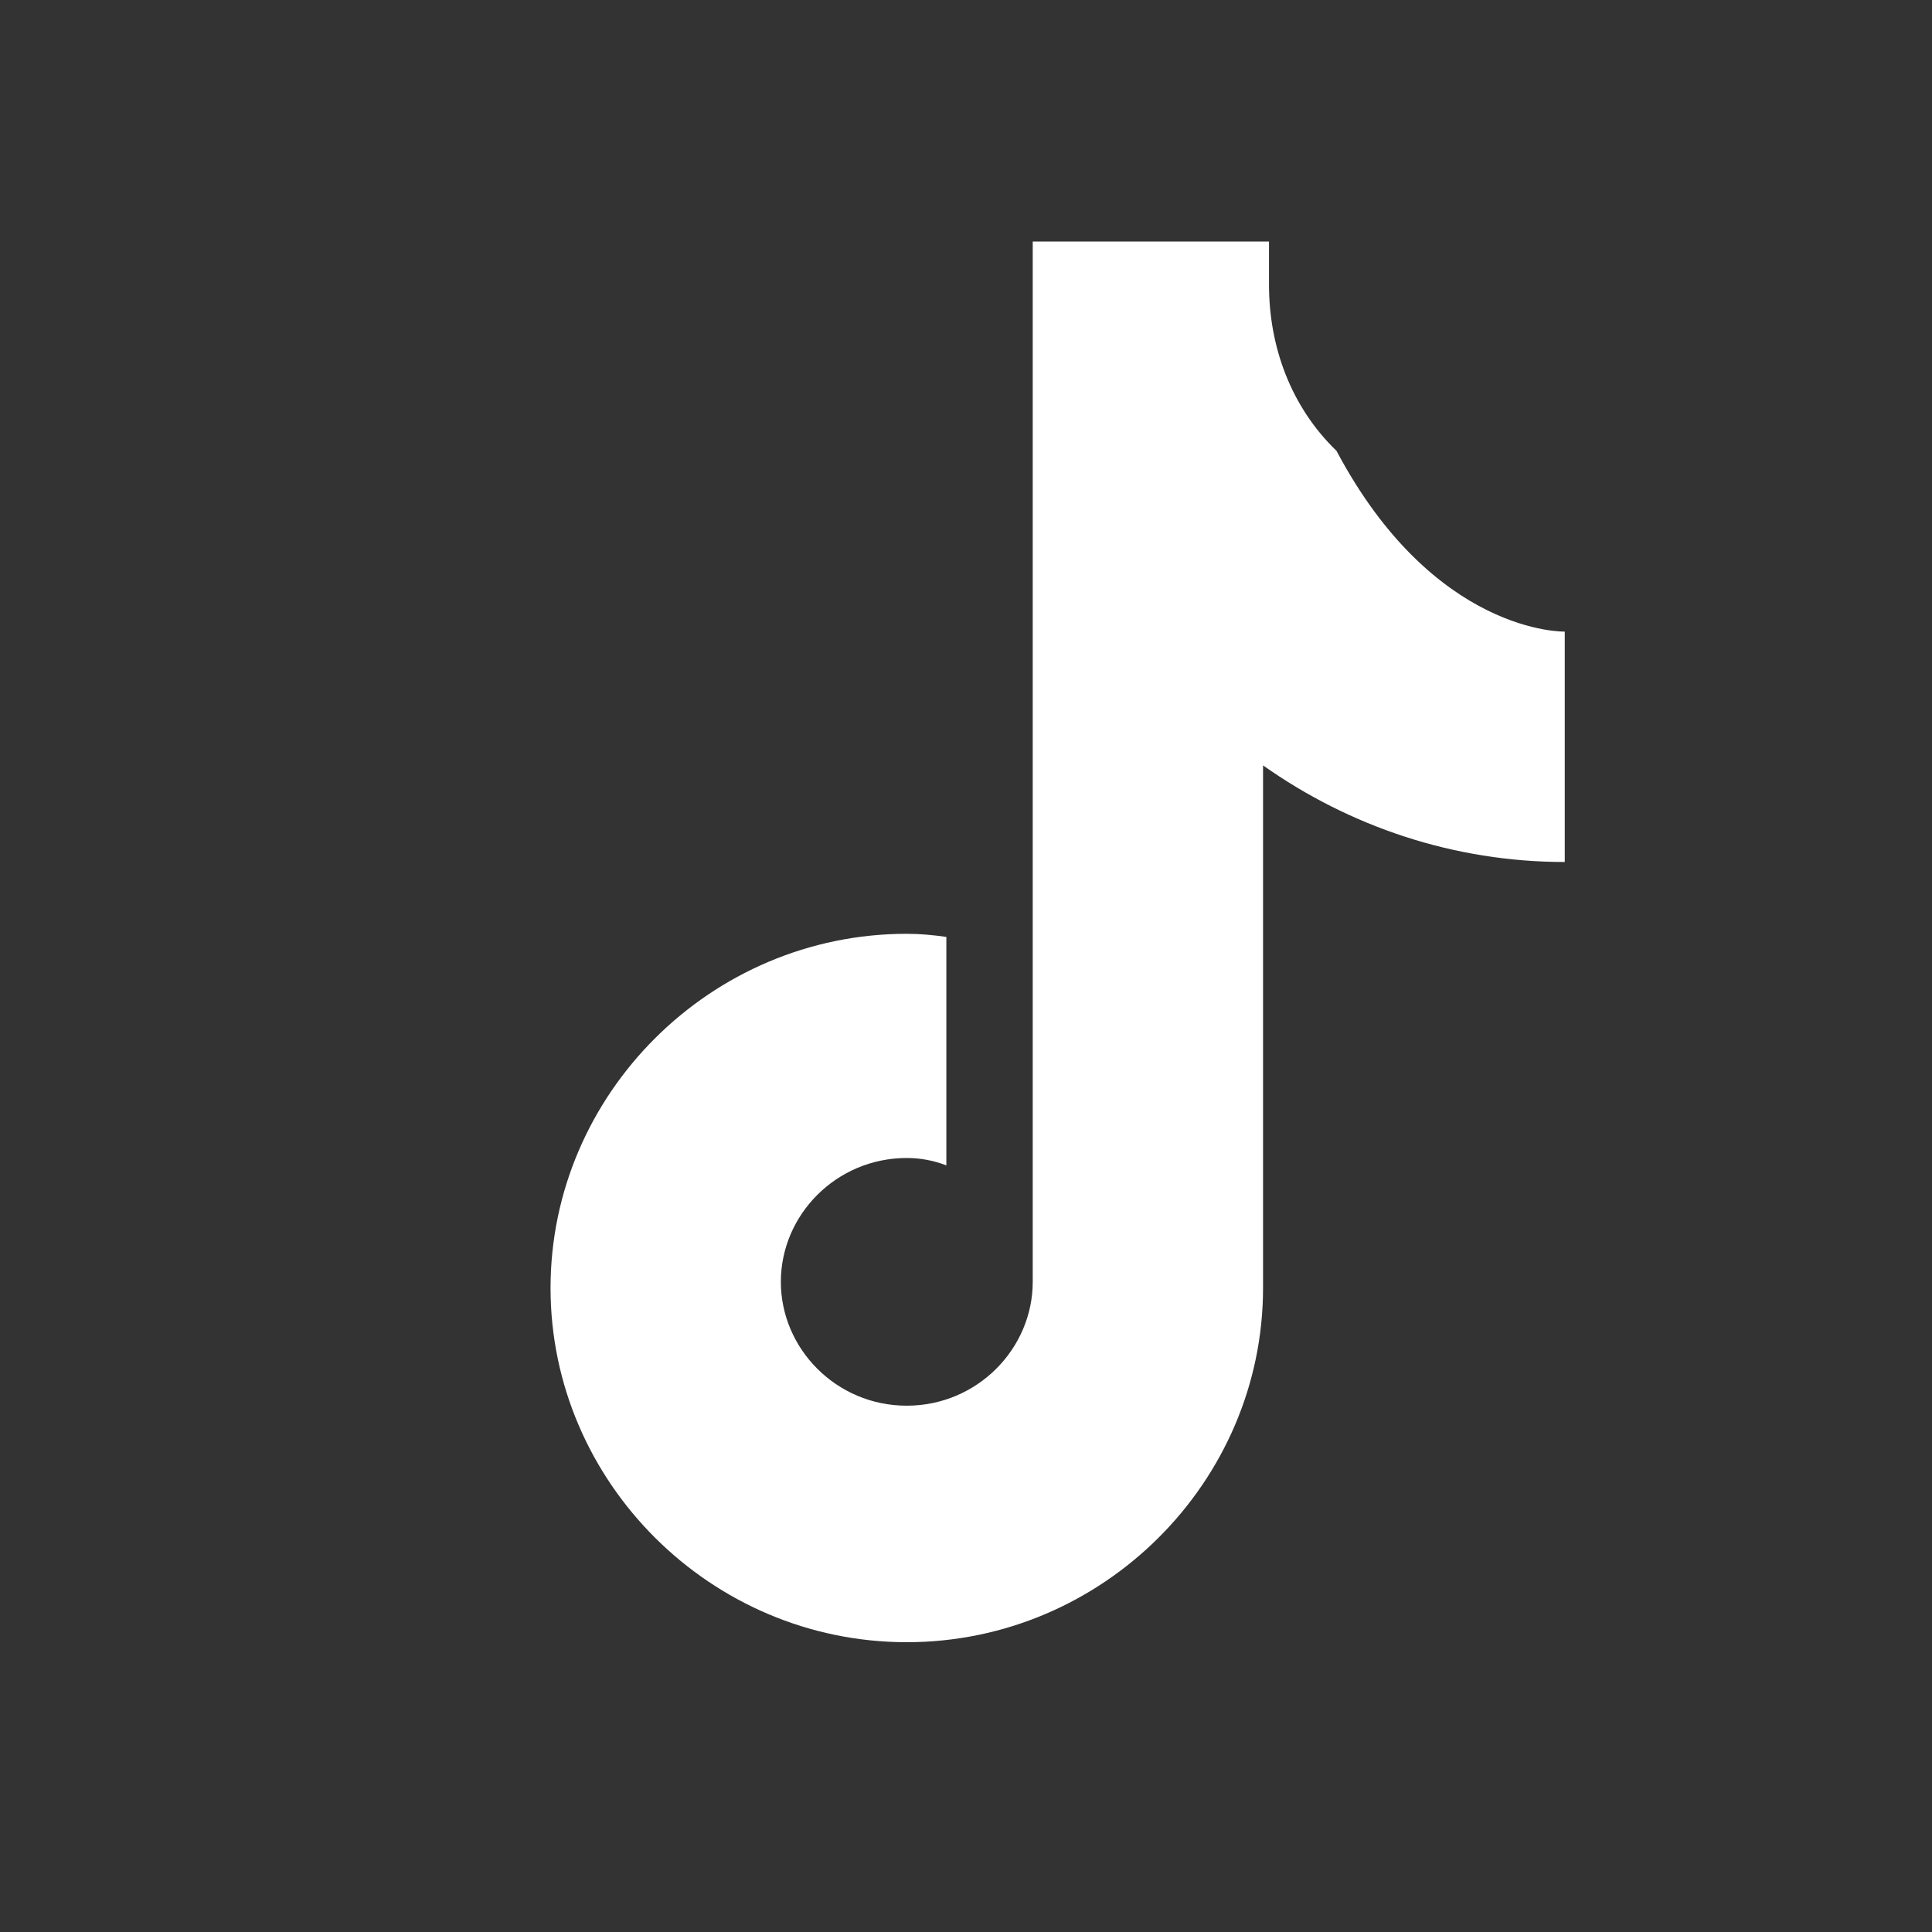
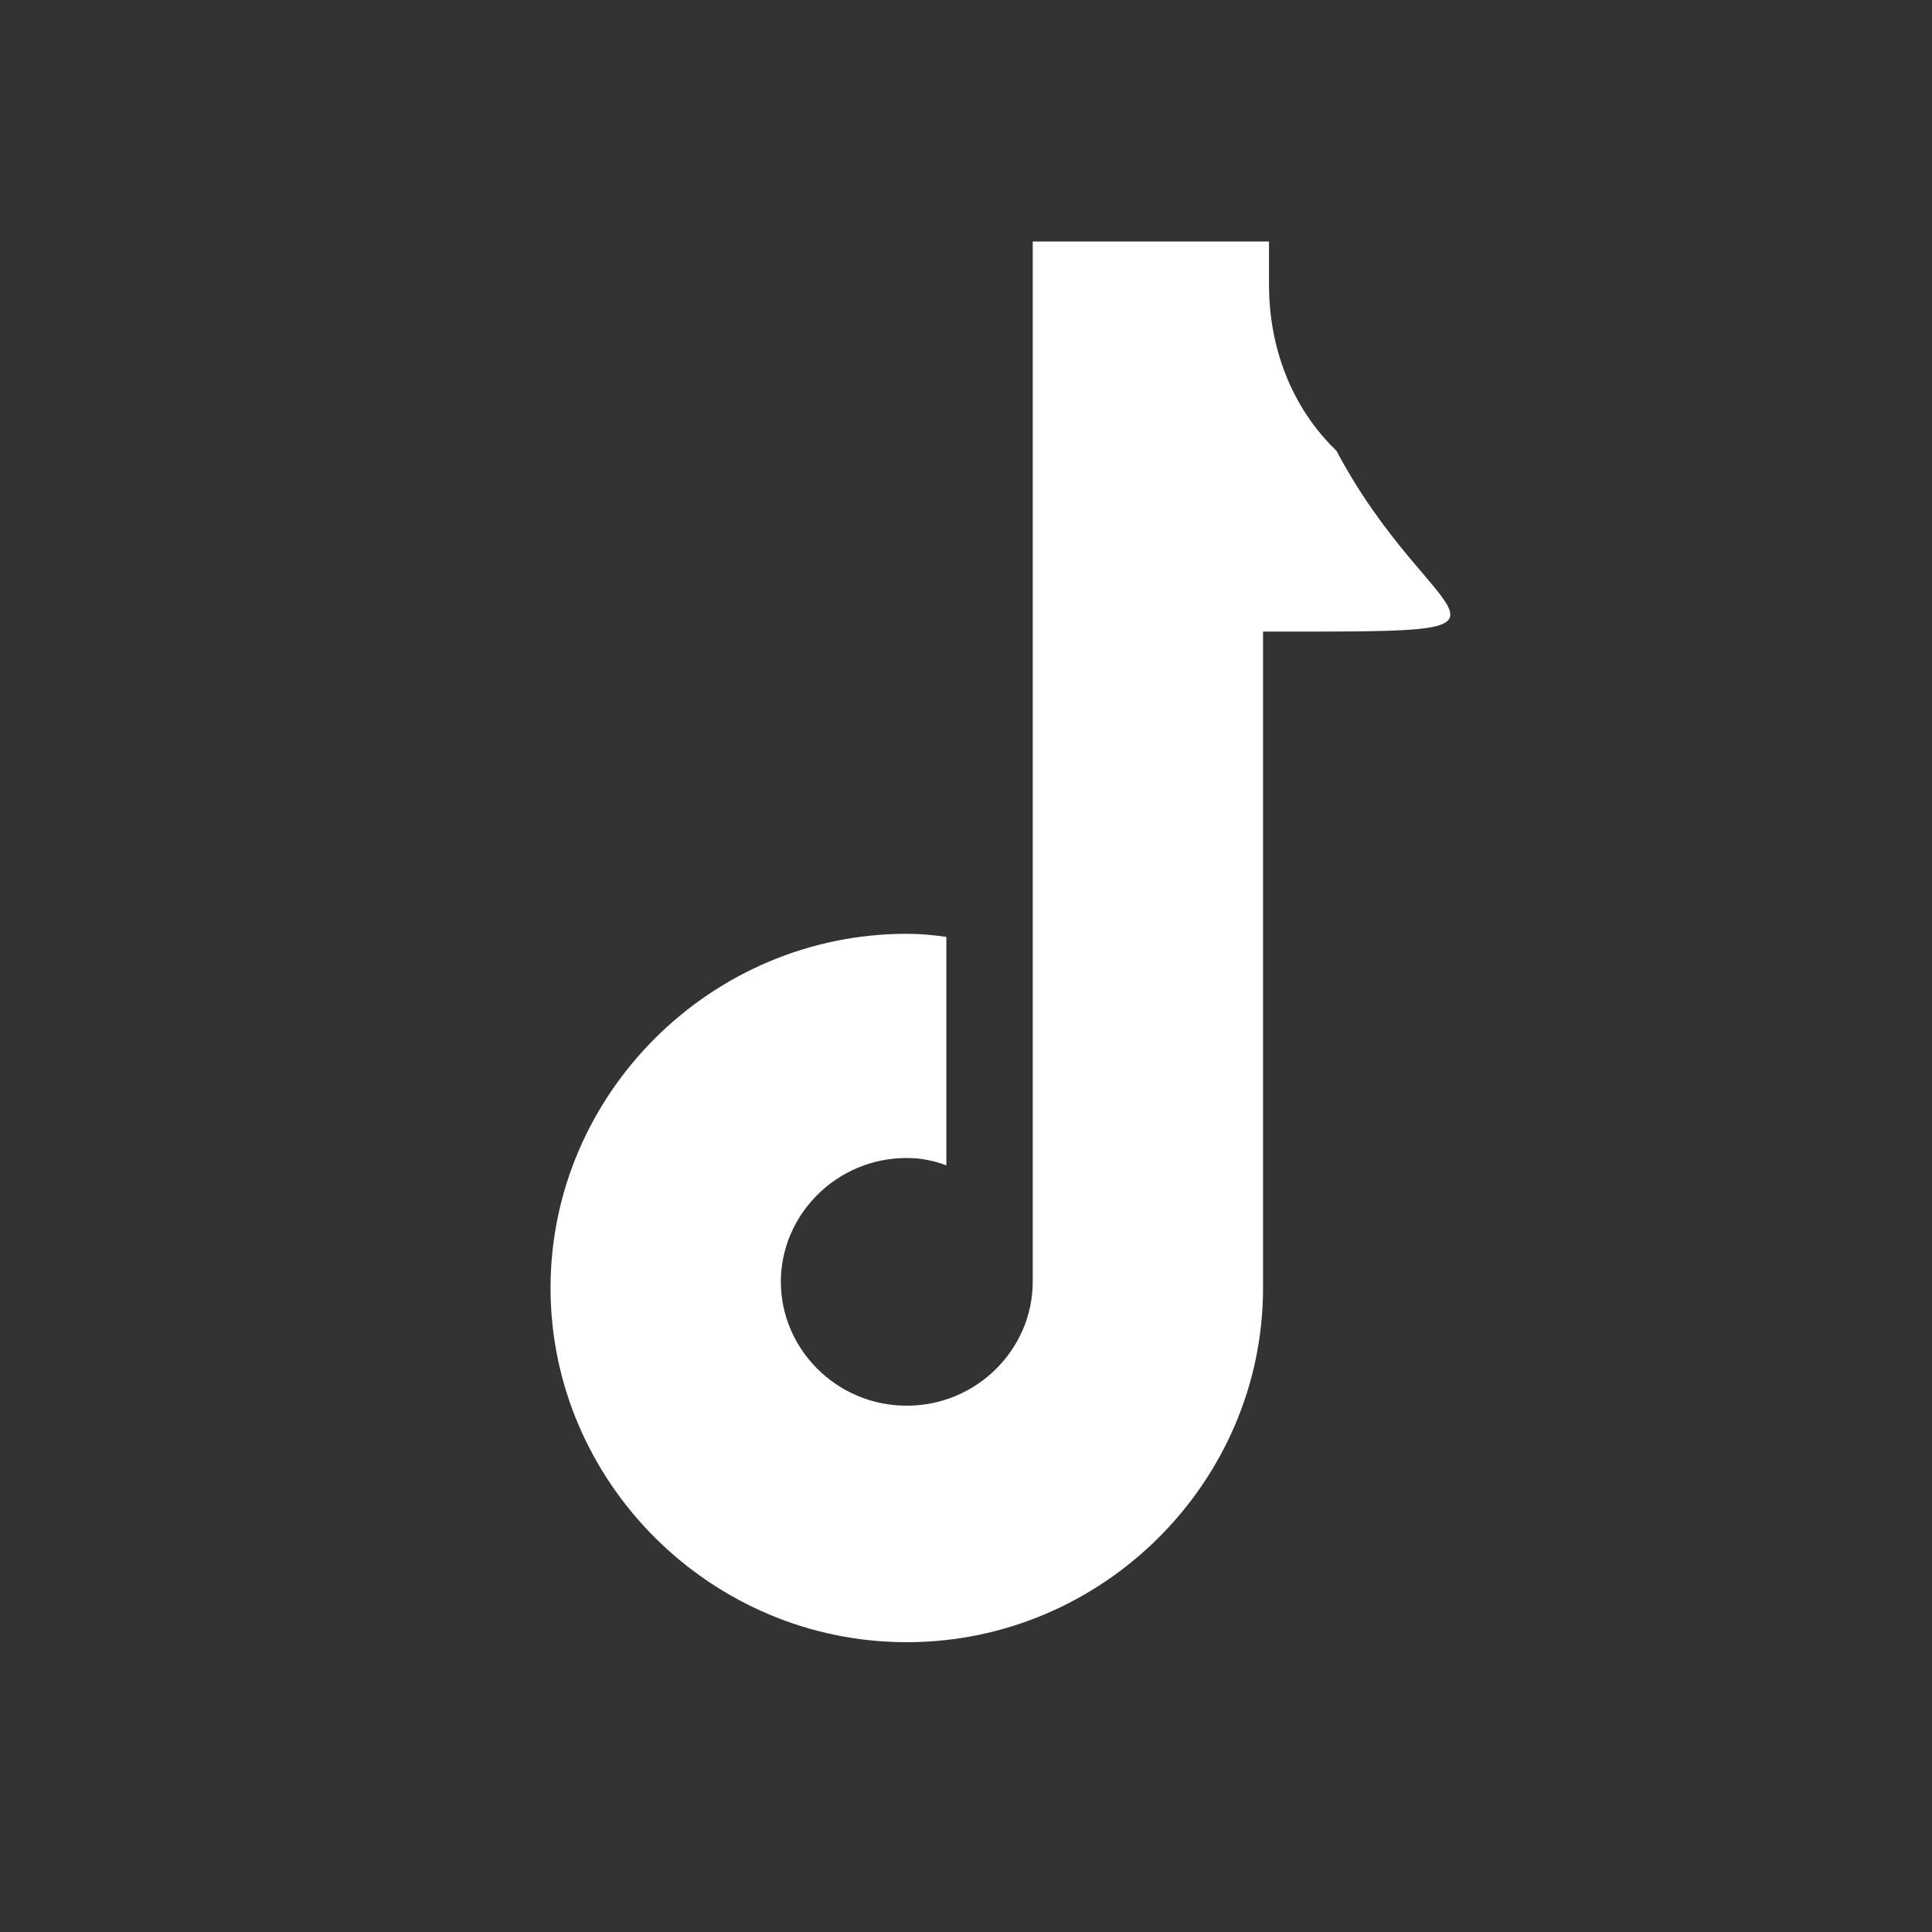
<svg xmlns="http://www.w3.org/2000/svg" width="24px" height="24px" viewBox="0 0 24 24" fill="none">
  <rect x="0" y="0" width="24" height="24" fill="#333333" stroke="none" />
-   <path d="M16.602 5.6C16.036 5.054 15.764 4.306 15.764 3.538V3H12.829V15.923C12.829 16.754 12.139 17.462 11.264 17.462C10.389 17.462 9.7 16.754 9.7 15.923C9.7 15.092 10.389 14.385 11.264 14.385C11.435 14.385 11.602 14.417 11.756 14.477V11.639C11.592 11.615 11.428 11.6 11.264 11.6C8.828 11.6 6.839 13.592 6.839 16C6.839 18.408 8.828 20.4 11.264 20.4C13.701 20.4 15.69 18.408 15.69 16V9.508C16.767 10.269 18.061 10.708 19.438 10.708V7.846C19.438 7.846 17.817 7.889 16.602 5.6Z" fill="white" />
+   <path d="M16.602 5.6C16.036 5.054 15.764 4.306 15.764 3.538V3H12.829V15.923C12.829 16.754 12.139 17.462 11.264 17.462C10.389 17.462 9.7 16.754 9.7 15.923C9.7 15.092 10.389 14.385 11.264 14.385C11.435 14.385 11.602 14.417 11.756 14.477V11.639C11.592 11.615 11.428 11.6 11.264 11.6C8.828 11.6 6.839 13.592 6.839 16C6.839 18.408 8.828 20.4 11.264 20.4C13.701 20.4 15.69 18.408 15.69 16V9.508V7.846C19.438 7.846 17.817 7.889 16.602 5.6Z" fill="white" />
</svg>